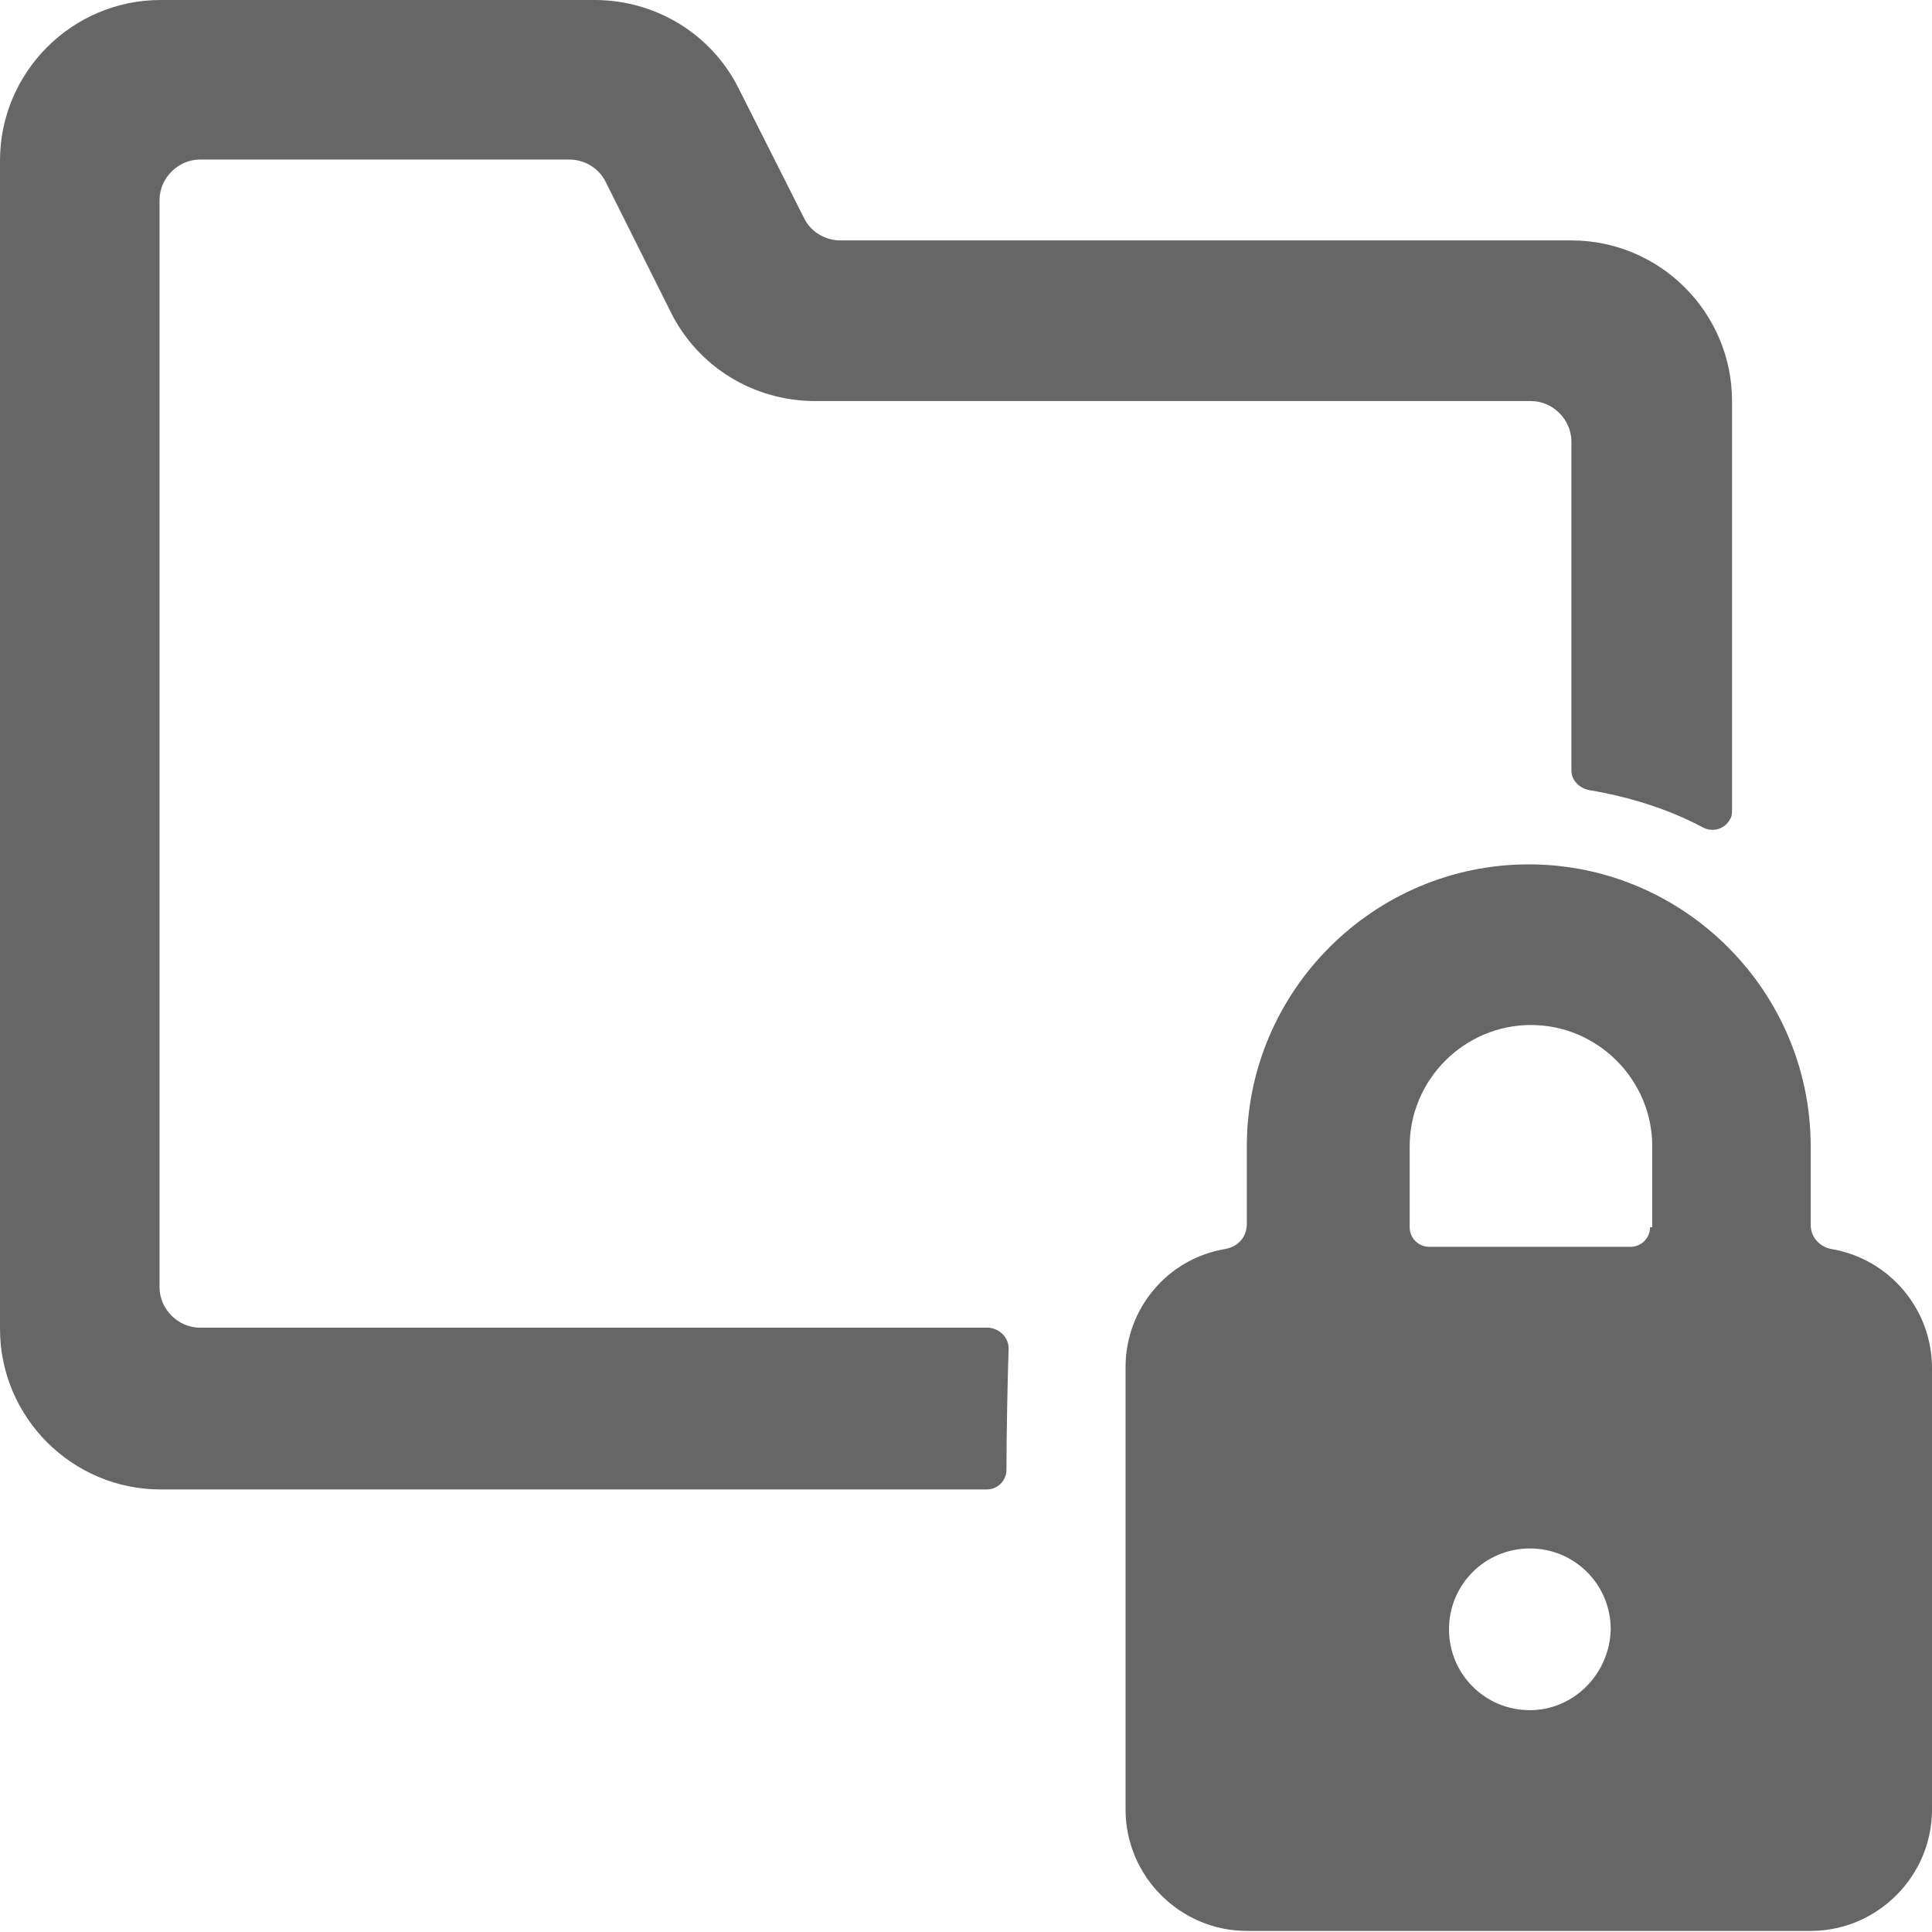
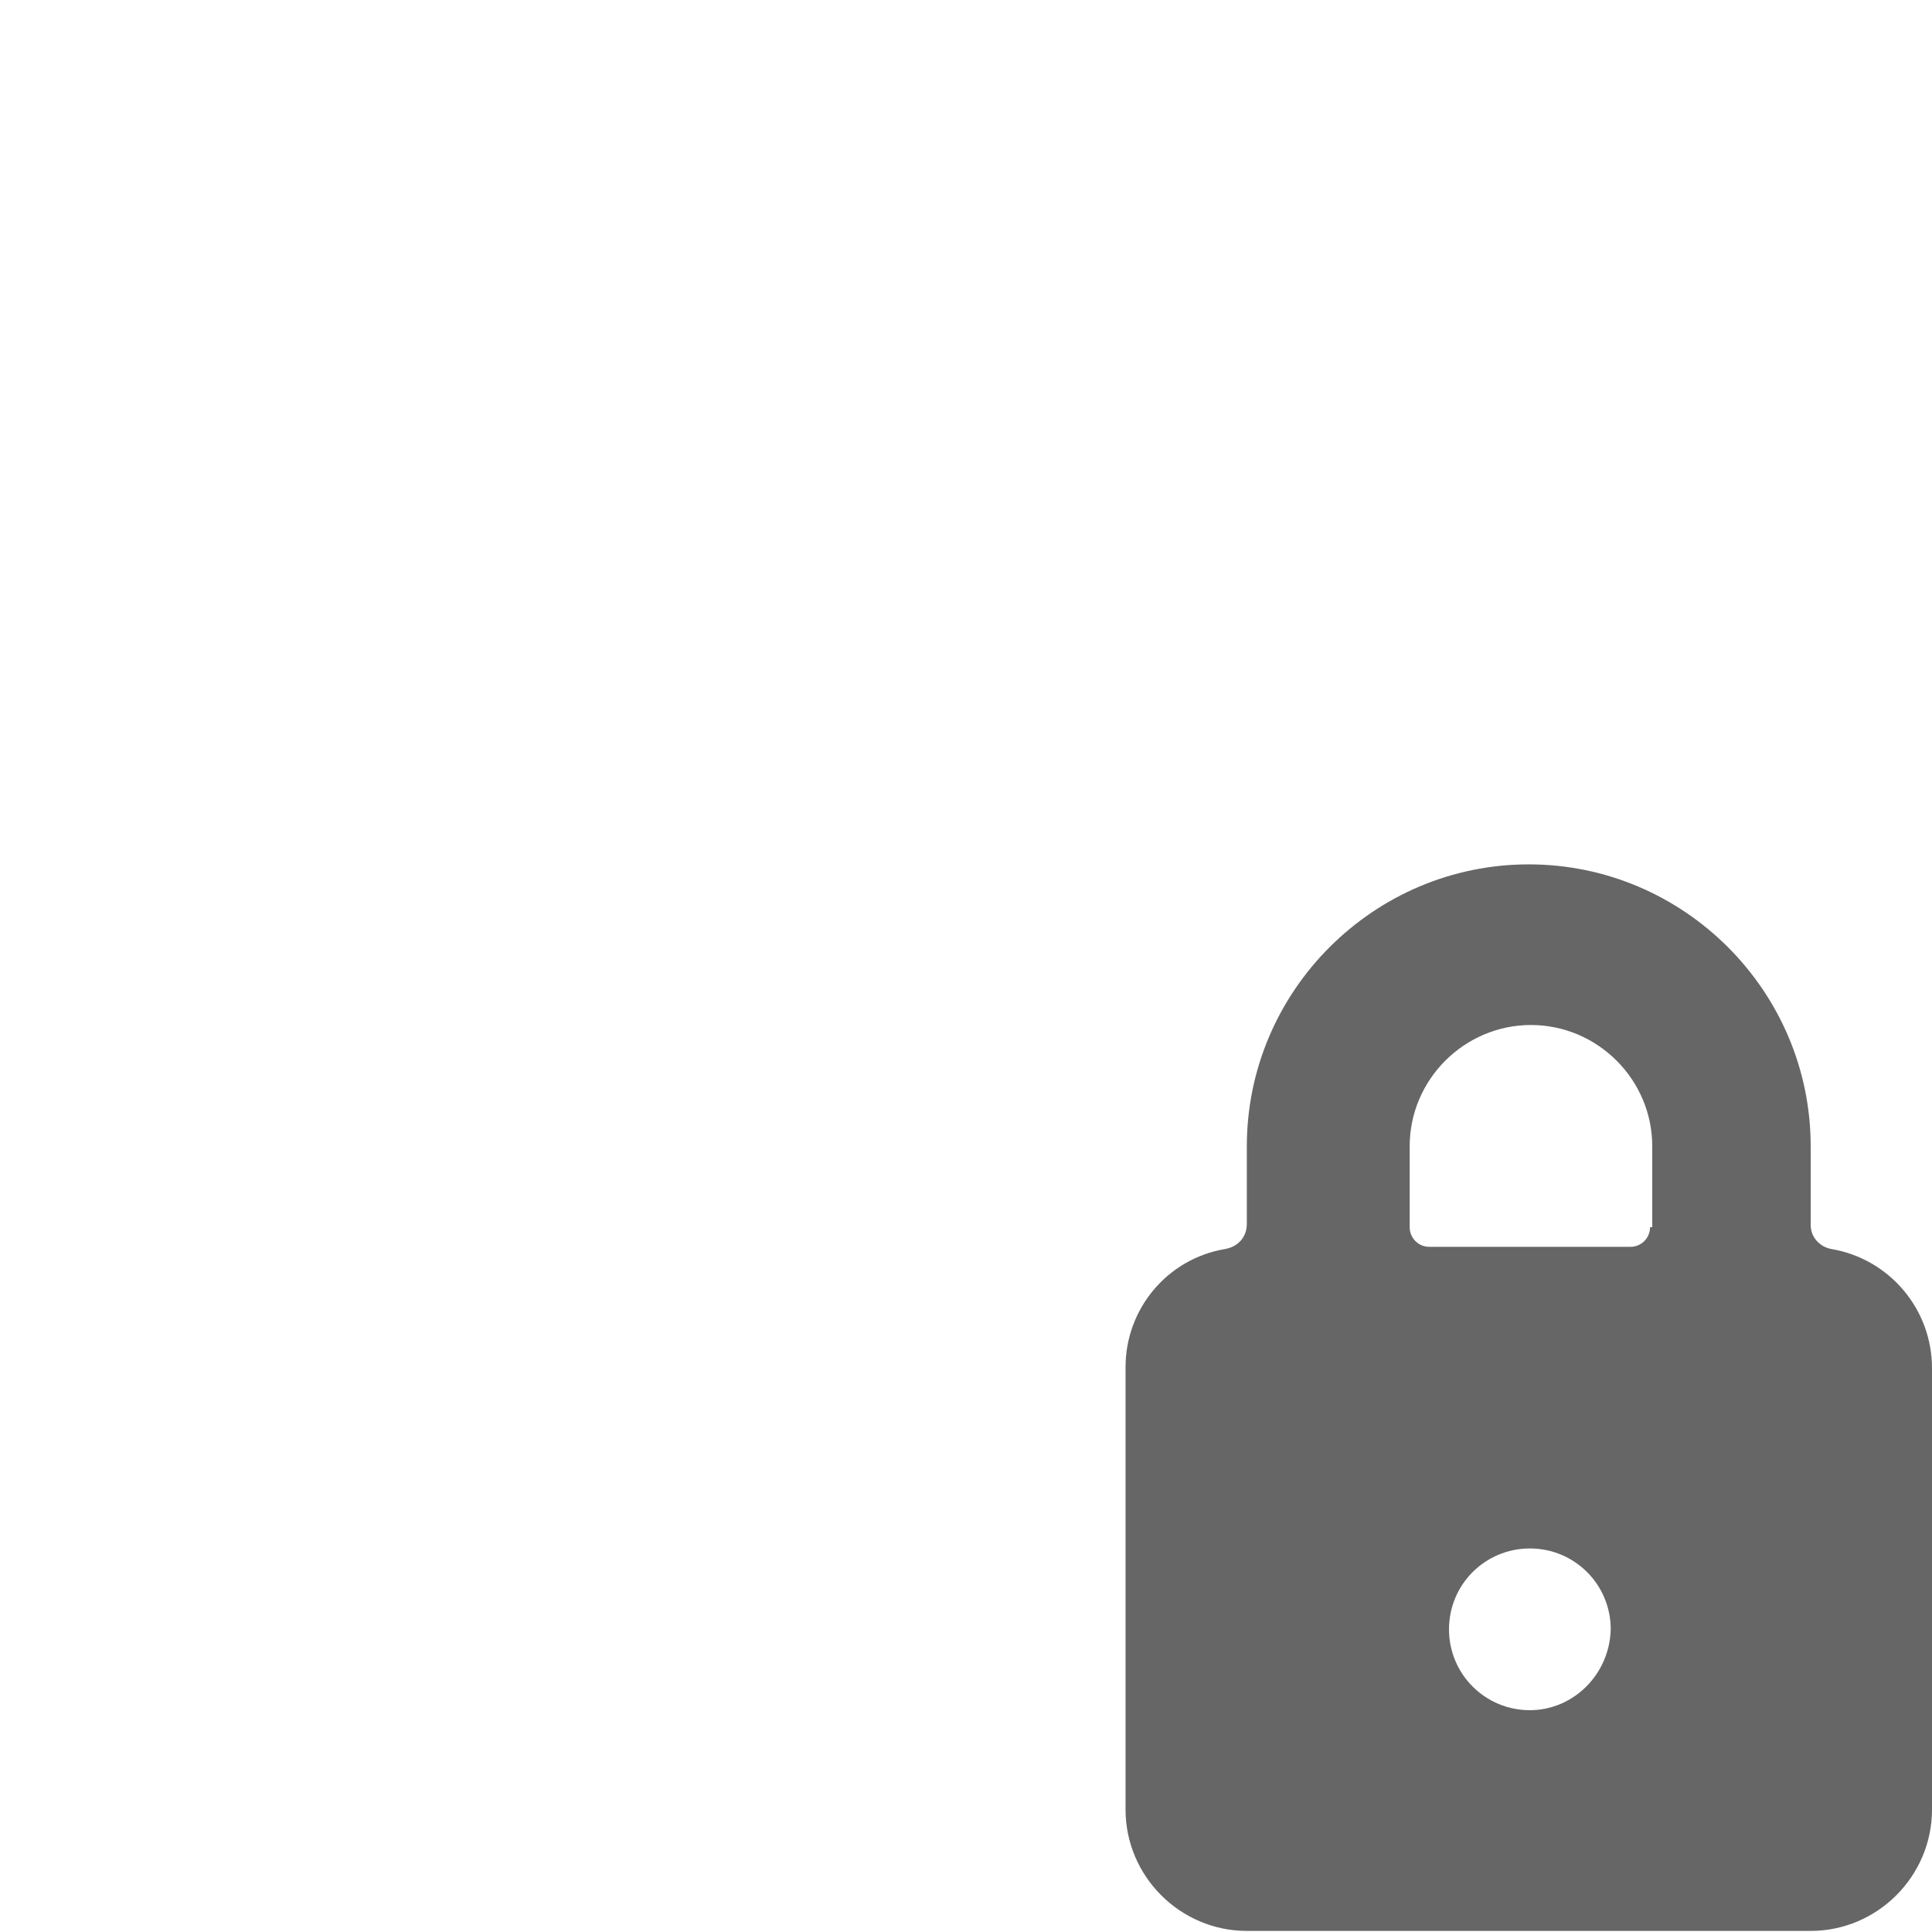
<svg xmlns="http://www.w3.org/2000/svg" width="48" height="48" viewBox="0 0 48 48" fill="none">
-   <path d="M25.059 33.502C25.059 33.231 24.842 33.014 24.57 32.986C24.57 32.986 24.57 32.986 24.543 32.986H4.968C4.425 32.986 3.964 32.525 3.964 31.982V4.968C3.964 4.425 4.425 3.964 4.968 3.964H14.145C14.525 3.964 14.878 4.181 15.041 4.507L16.67 7.765C17.348 9.122 18.733 9.964 20.253 9.964H38.036C38.579 9.964 39.041 10.425 39.041 10.968V19.14C39.041 19.385 39.231 19.575 39.475 19.629C40.453 19.792 41.43 20.09 42.299 20.552C42.543 20.688 42.842 20.606 42.977 20.362C43.032 20.28 43.032 20.199 43.032 20.118V9.964C43.032 7.765 41.24 5.973 39.041 5.973H20.878C20.498 5.973 20.145 5.756 19.982 5.43L18.353 2.199C17.674 0.842 16.29 0 14.769 0H3.991C1.792 0 0 1.792 0 3.991V33.014C0 35.213 1.792 37.005 3.991 37.005H24.516C24.787 37.005 25.005 36.787 25.005 36.516C25.005 35.728 25.032 34.29 25.059 33.502Z" fill="#666666" />
  <path d="M45.502 31.032C45.204 30.977 44.986 30.733 44.986 30.434V28.48C44.986 24.624 41.837 21.475 37.982 21.475C34.127 21.475 30.977 24.624 30.977 28.48V30.407C30.977 30.733 30.76 30.977 30.434 31.032C28.995 31.276 27.964 32.525 27.964 33.964V44.959C27.964 46.615 29.321 47.973 30.977 47.973H44.986C46.642 47.973 48 46.615 48 44.959V33.991C48 32.525 46.941 31.276 45.502 31.032ZM38.009 42.489C36.896 42.489 36 41.593 36 40.48C36 39.367 36.896 38.471 38.009 38.471C39.122 38.471 40.018 39.367 40.018 40.48C39.991 41.593 39.095 42.489 38.009 42.489ZM40.995 30.489C40.995 30.76 40.778 30.977 40.507 30.977H35.511C35.24 30.977 35.023 30.76 35.023 30.489V28.48C35.023 26.823 36.38 25.466 38.036 25.466C39.692 25.466 41.05 26.823 41.05 28.48V30.489H40.995Z" fill="#666666" />
</svg>